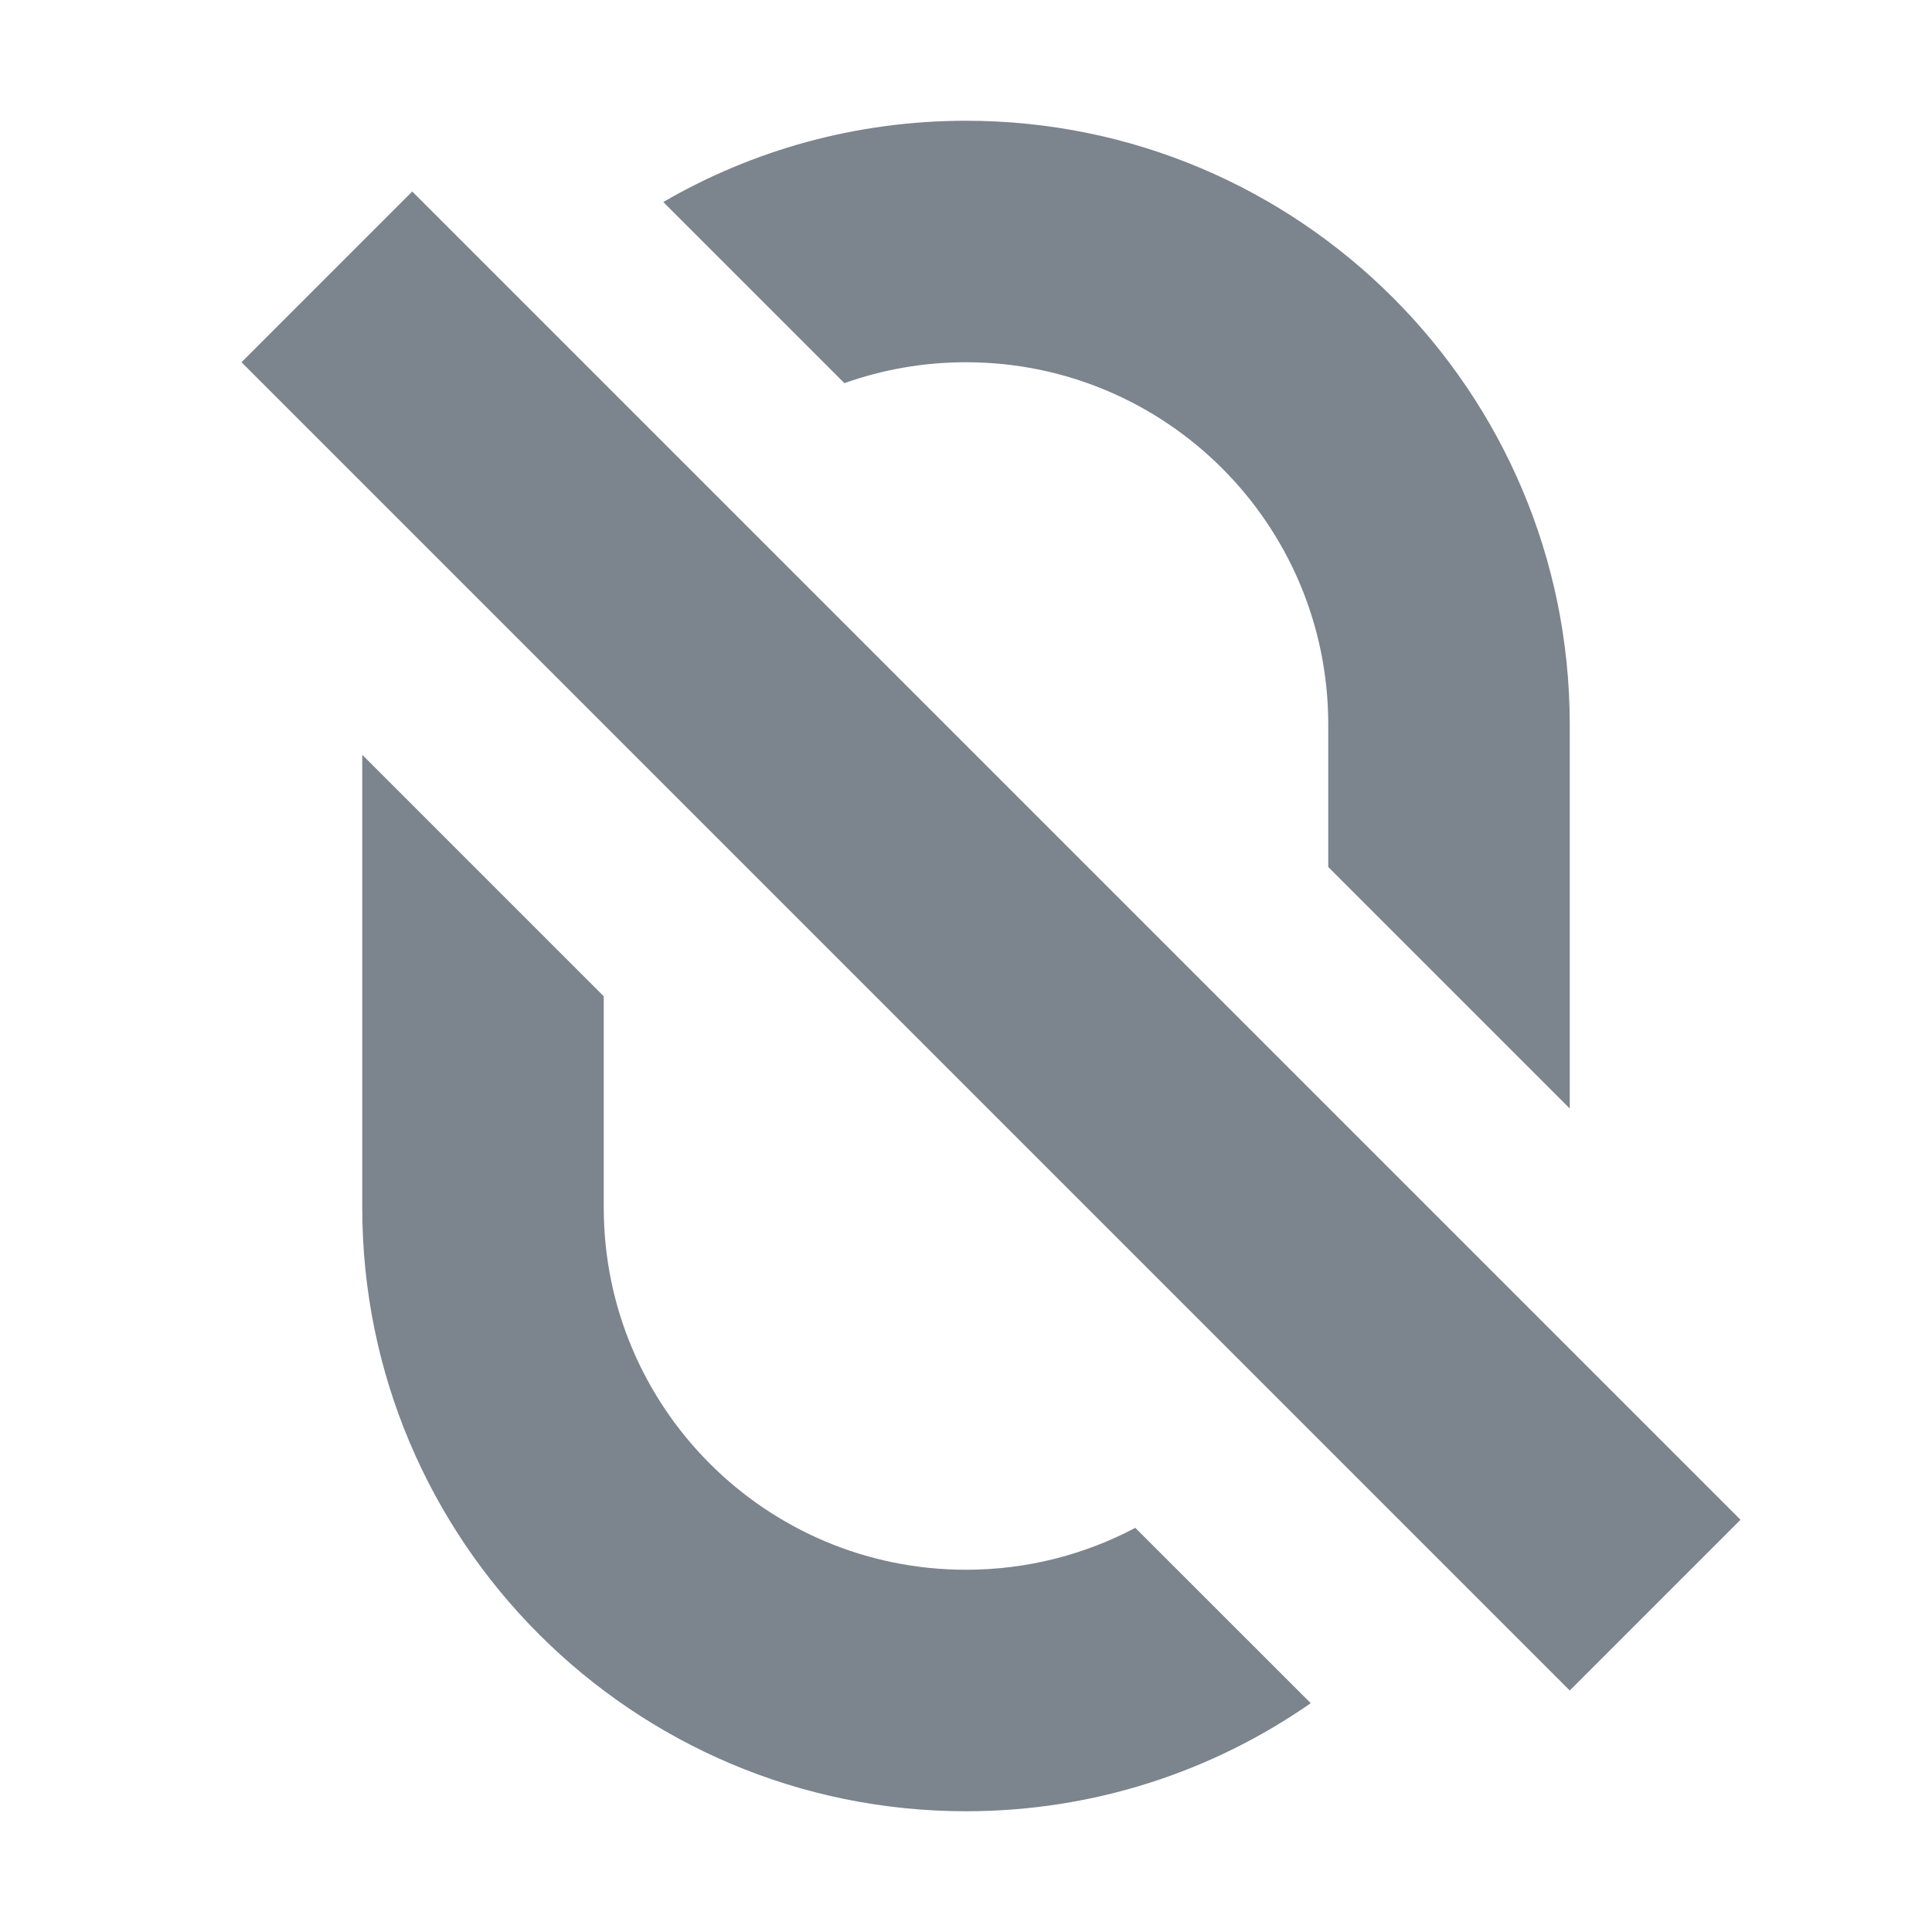
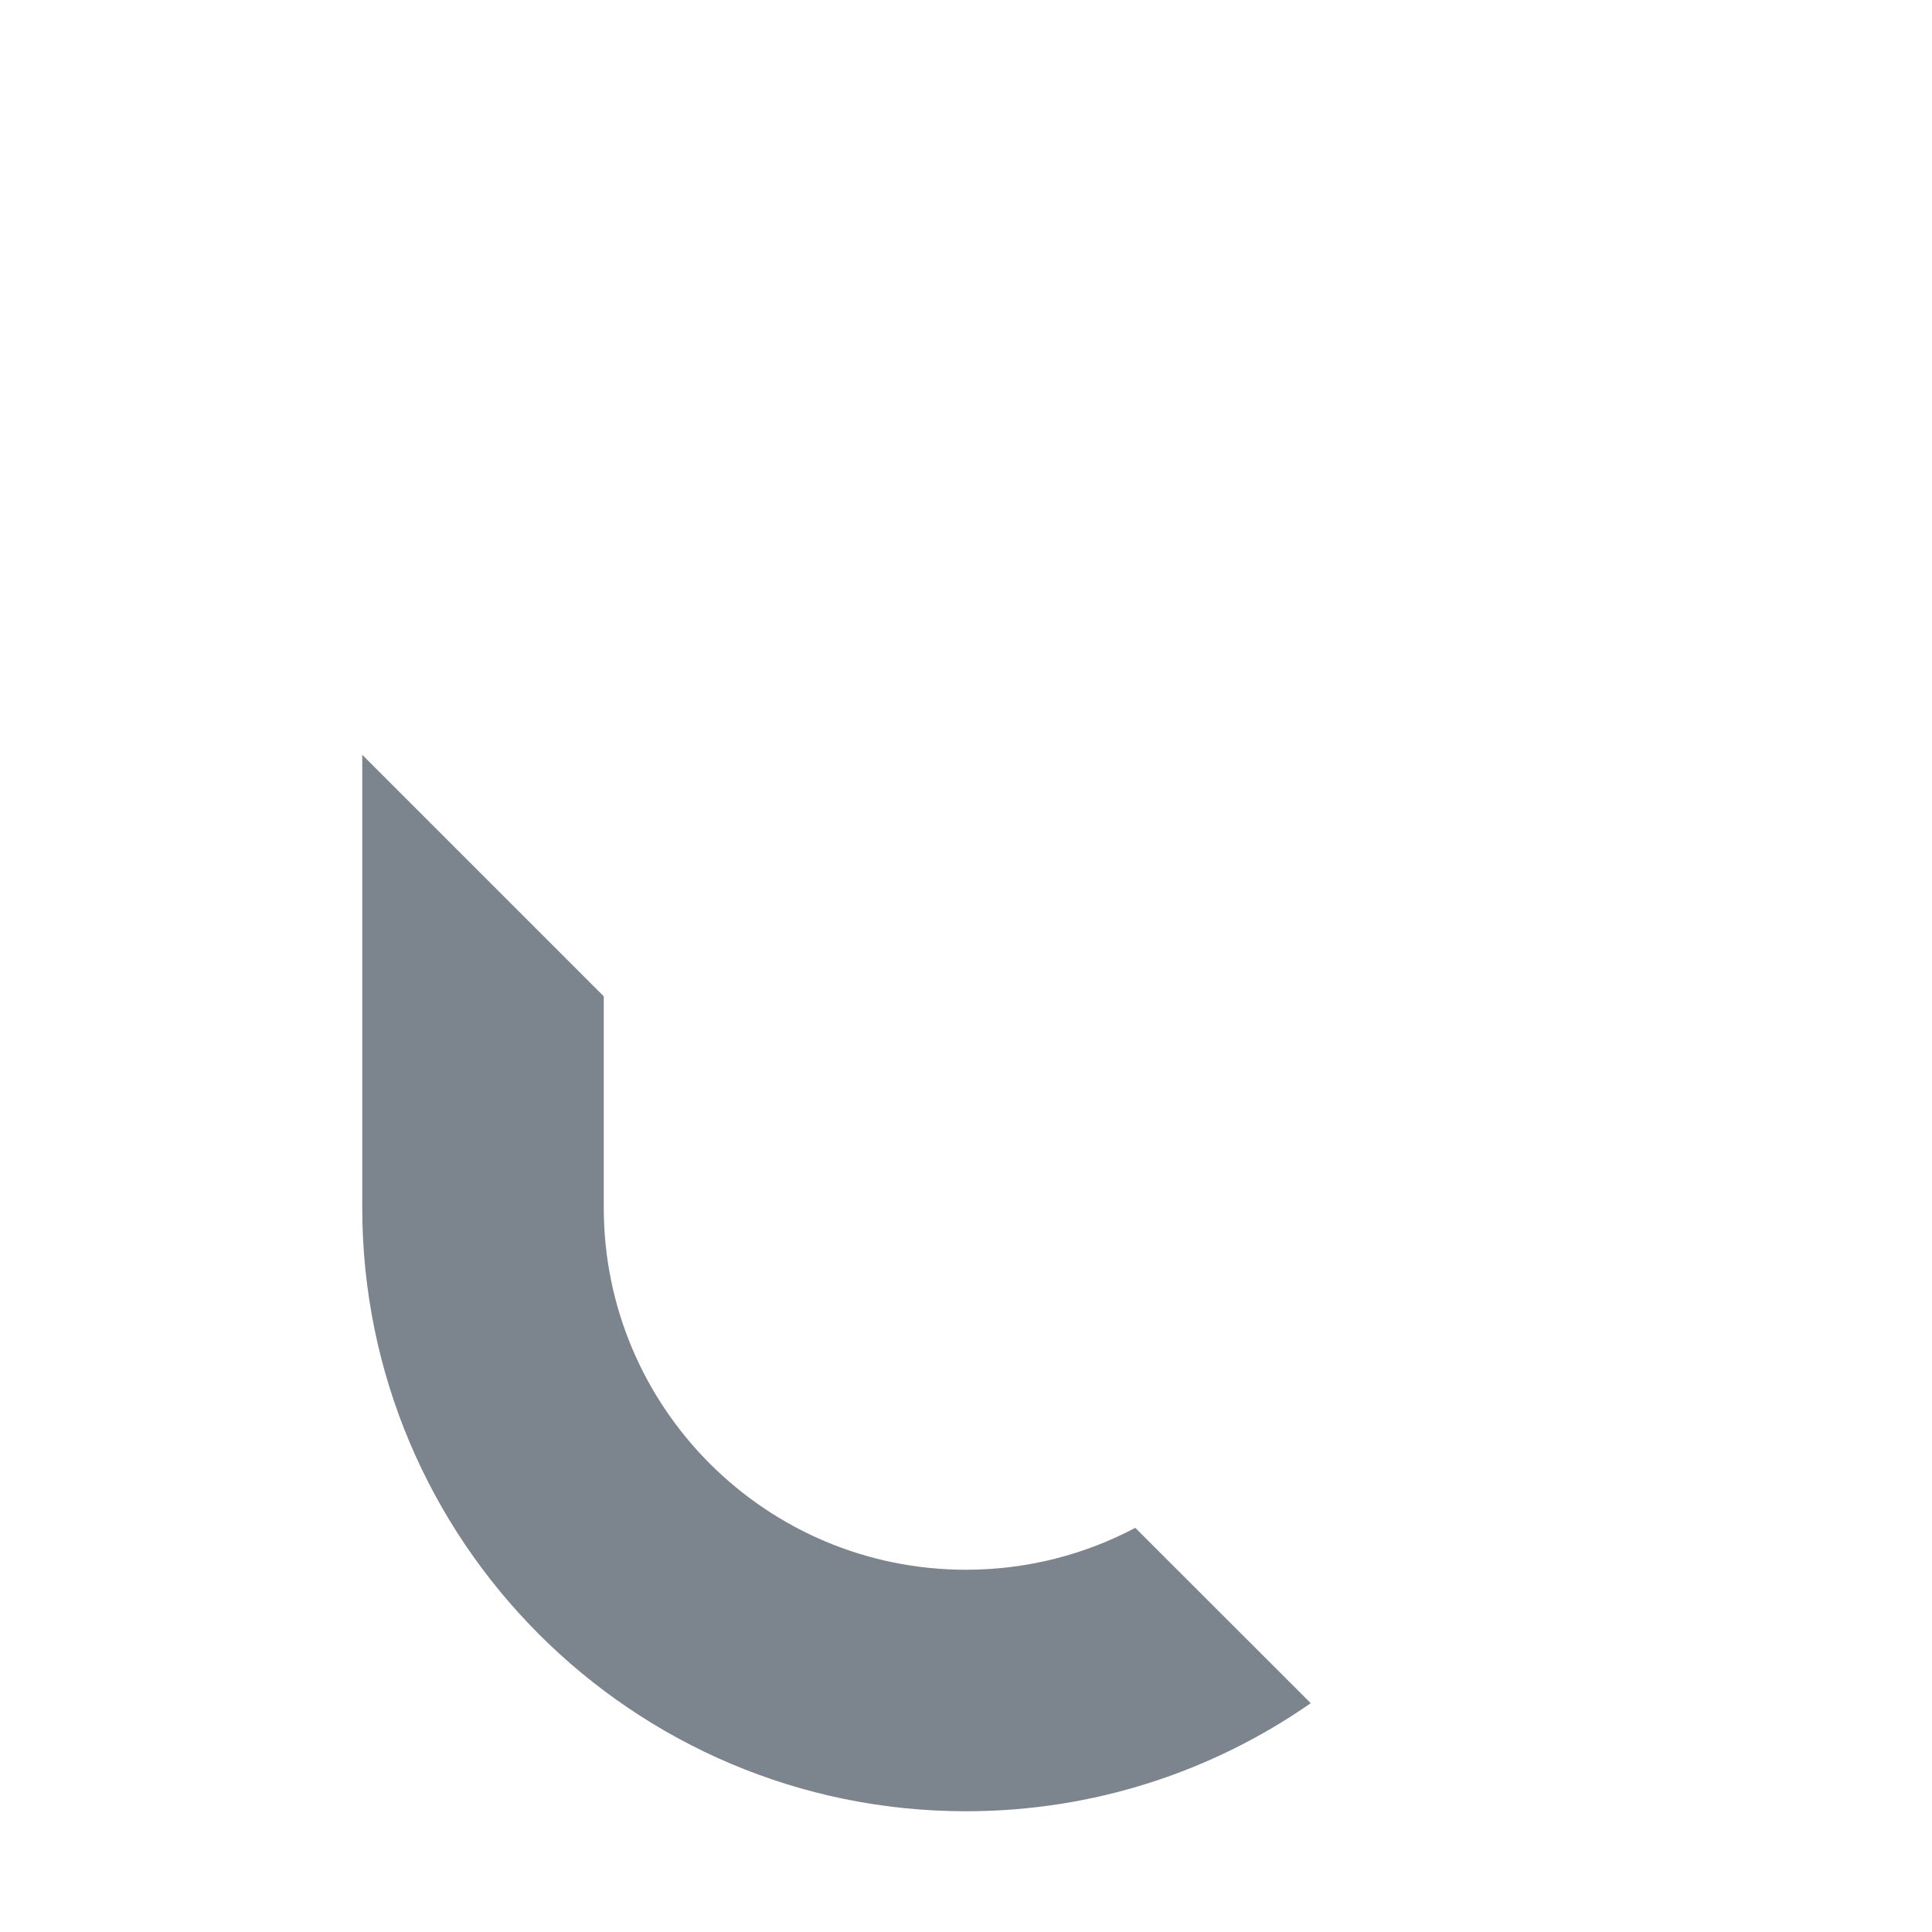
<svg xmlns="http://www.w3.org/2000/svg" width="16" height="16" viewBox="0 0 16 16" fill="none">
-   <path d="M13 9.18V6C13 3.239 10.761 1 8 1C7.087 1 6.23 1.245 5.493 1.673L6.993 3.173C7.308 3.061 7.647 3 8 3C9.657 3 11 4.343 11 6V7.18L13 9.18Z" fill="#7C848E" />
  <path d="M5 8.251V10C5 11.657 6.343 13 8 13C8.507 13 8.984 12.874 9.402 12.653L10.855 14.105C10.045 14.669 9.061 15 8 15C5.239 15 3 12.761 3 10V6.251L5 8.251Z" fill="#7C848E" />
-   <path fill-rule="evenodd" clip-rule="evenodd" d="M13 14L2 3L3.414 1.586L14.414 12.586L13 14Z" fill="#7C848E" />
</svg>